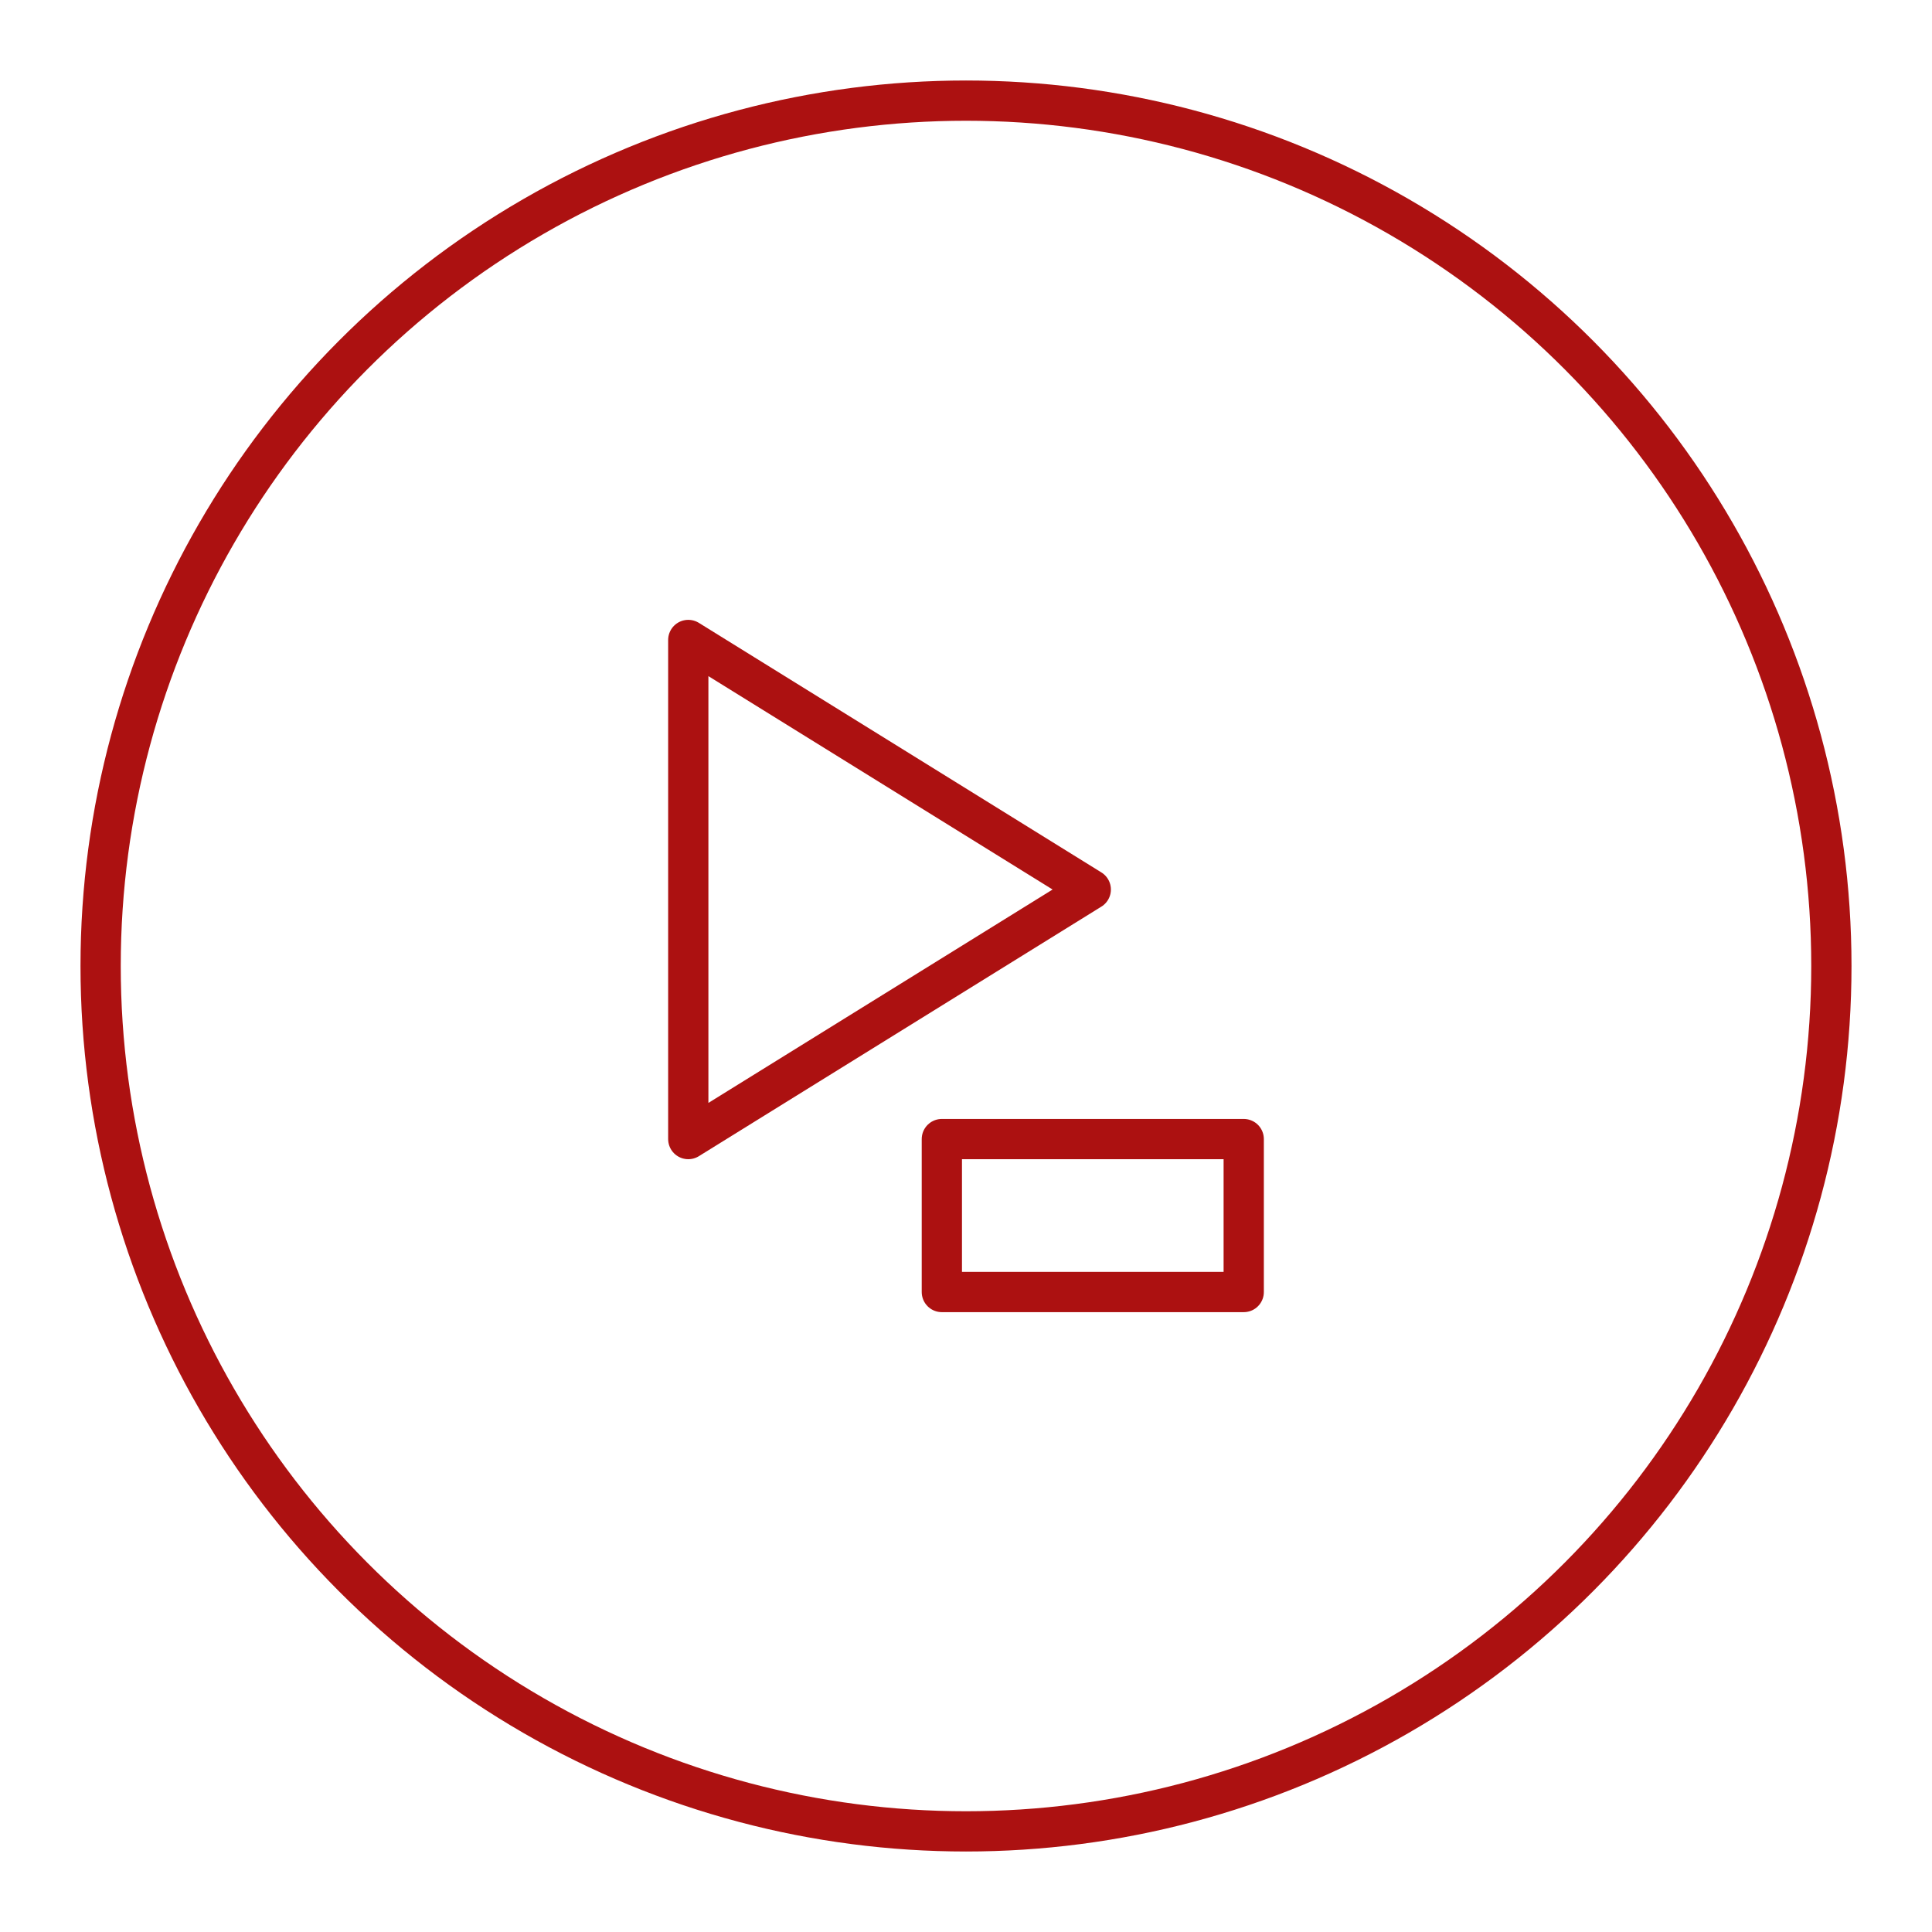
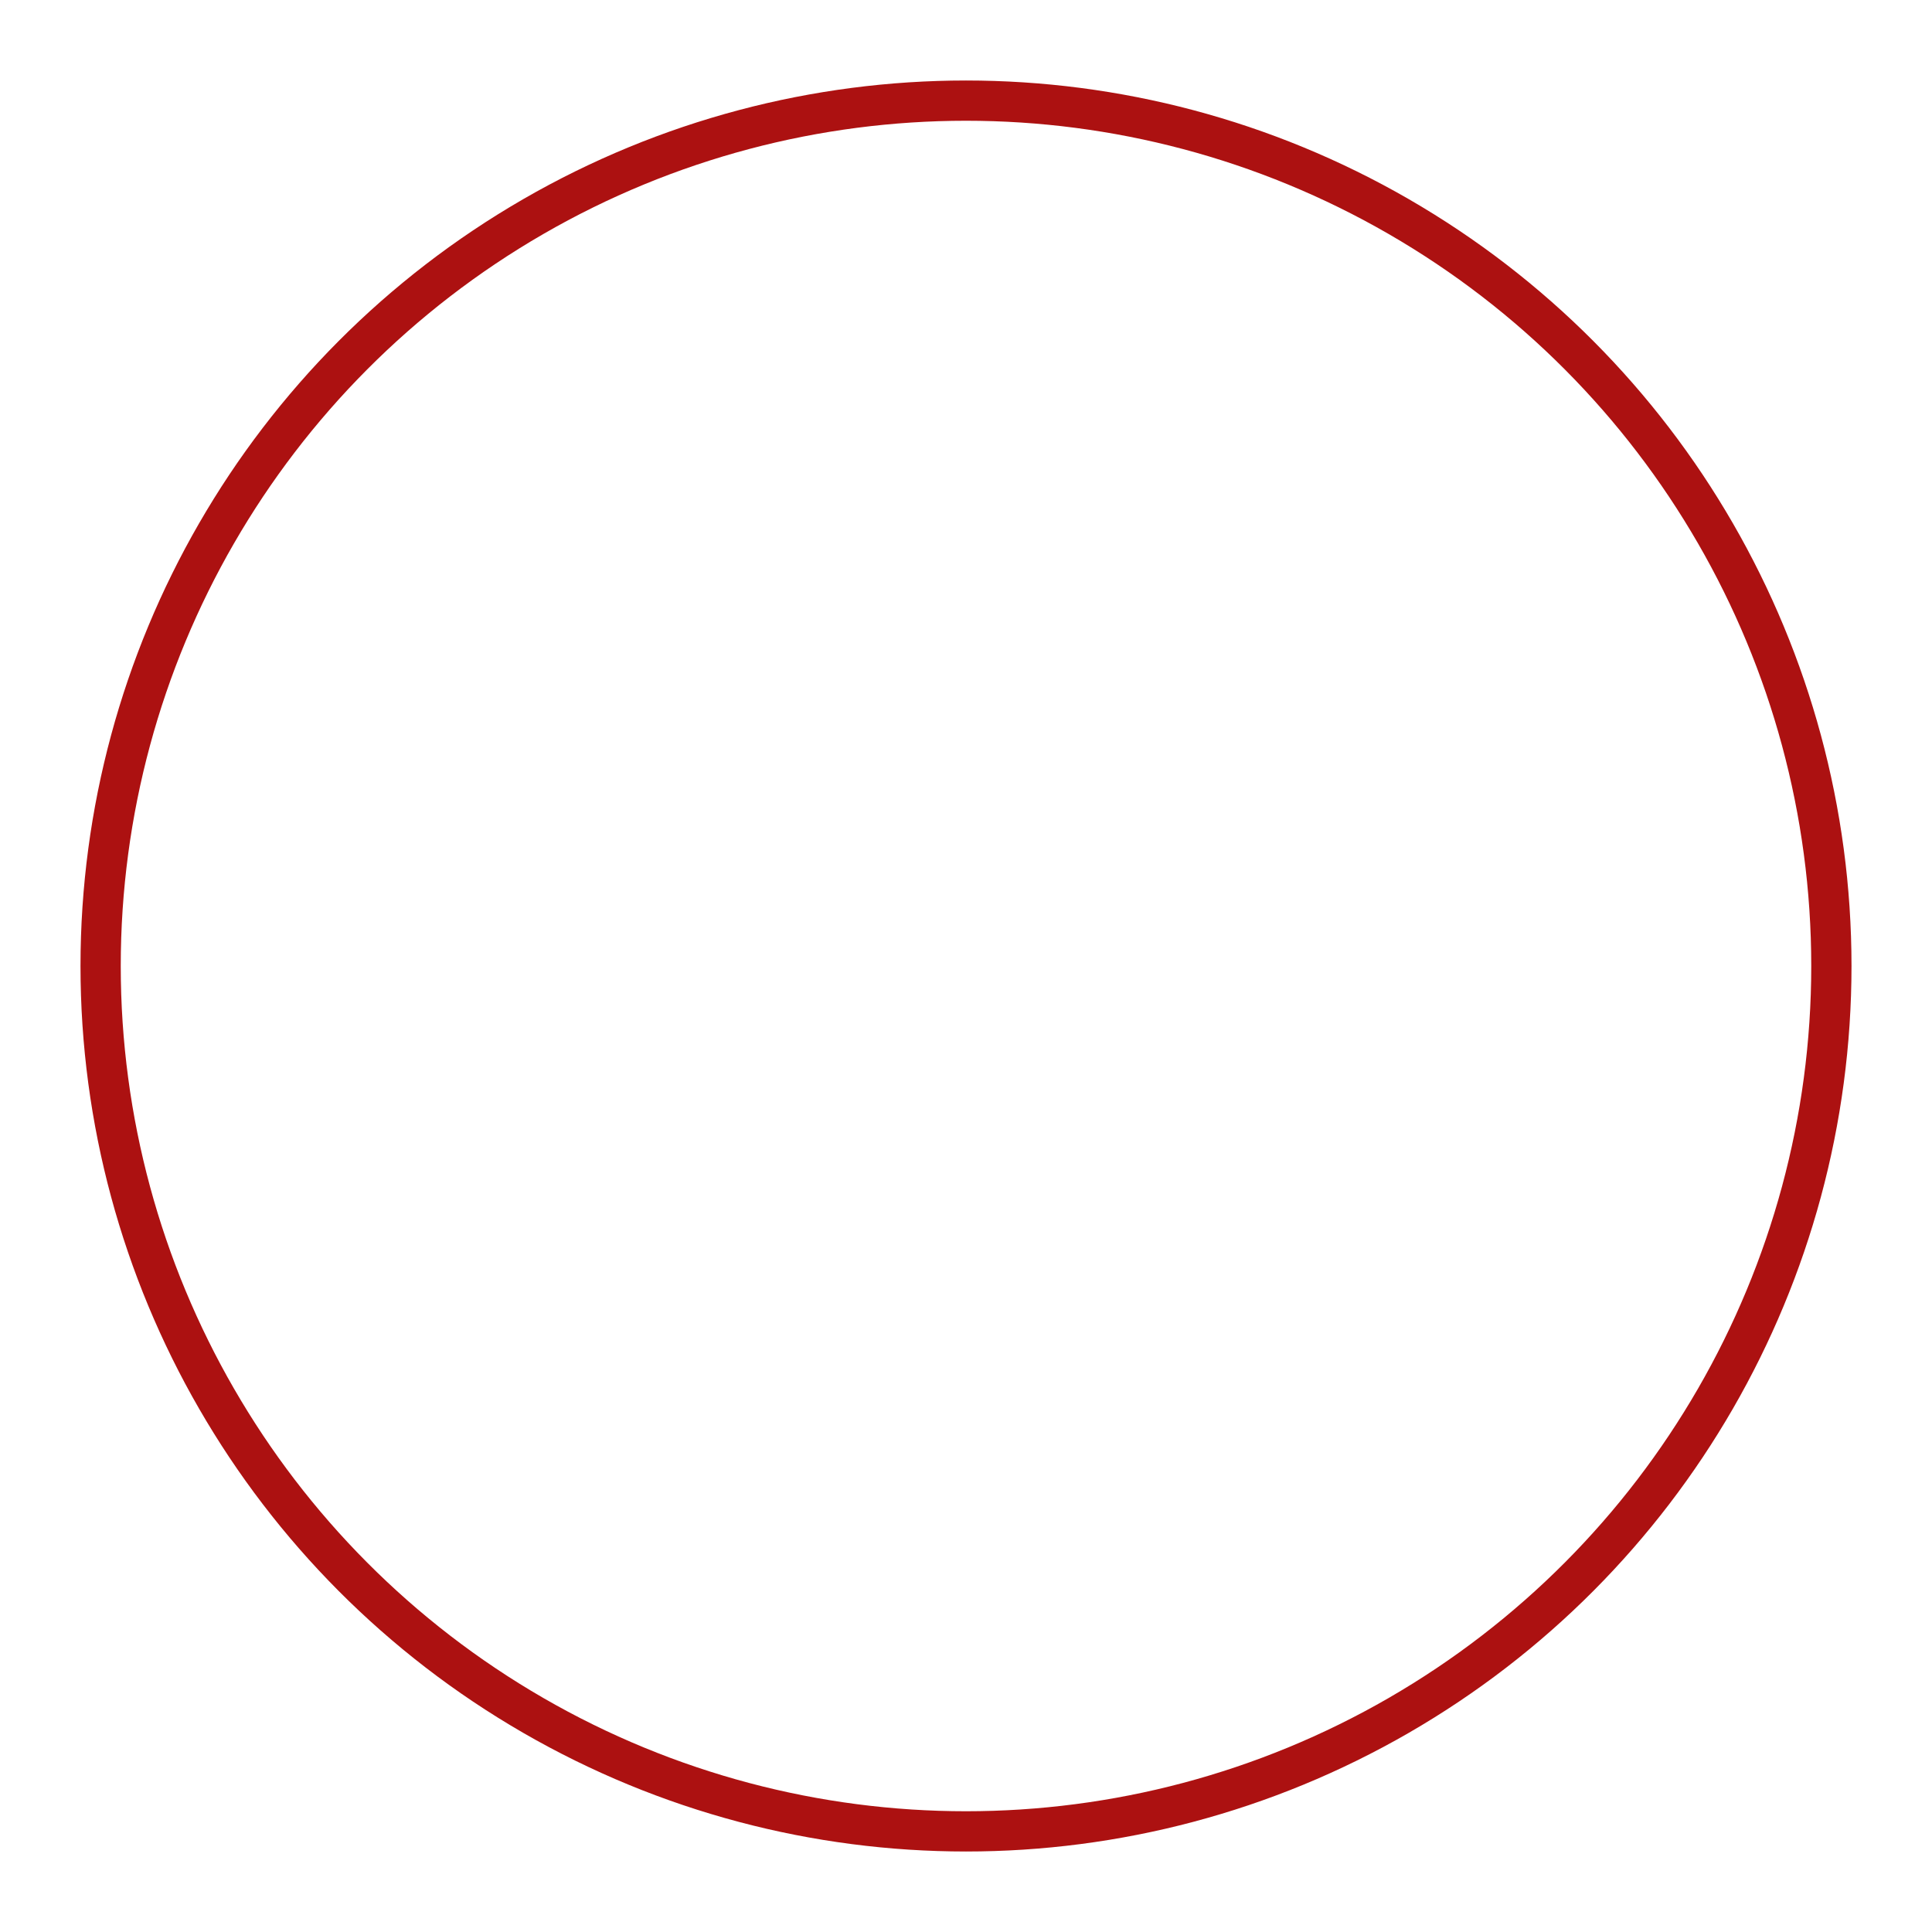
<svg xmlns="http://www.w3.org/2000/svg" width="256" height="256" viewBox="0 0 48 48">
-   <rect x="0" y="0" width="48" height="48" rx="8" fill="none" />
  <svg viewBox="0 0 48 48" fill="#000000" x="0" y="0" width="48" height="48">
    <circle cx="24" cy="24" r="21.5" fill="none" stroke="#ac1111" stroke-linecap="round" stroke-linejoin="round" />
-     <path fill="none" stroke="#ac1111" stroke-linecap="round" stroke-linejoin="round" d="M23.4 28.3h7.5v3.8h-7.5zm3.7-6.2l-10-6.2v12.4l10-6.2z" />
  </svg>
</svg>